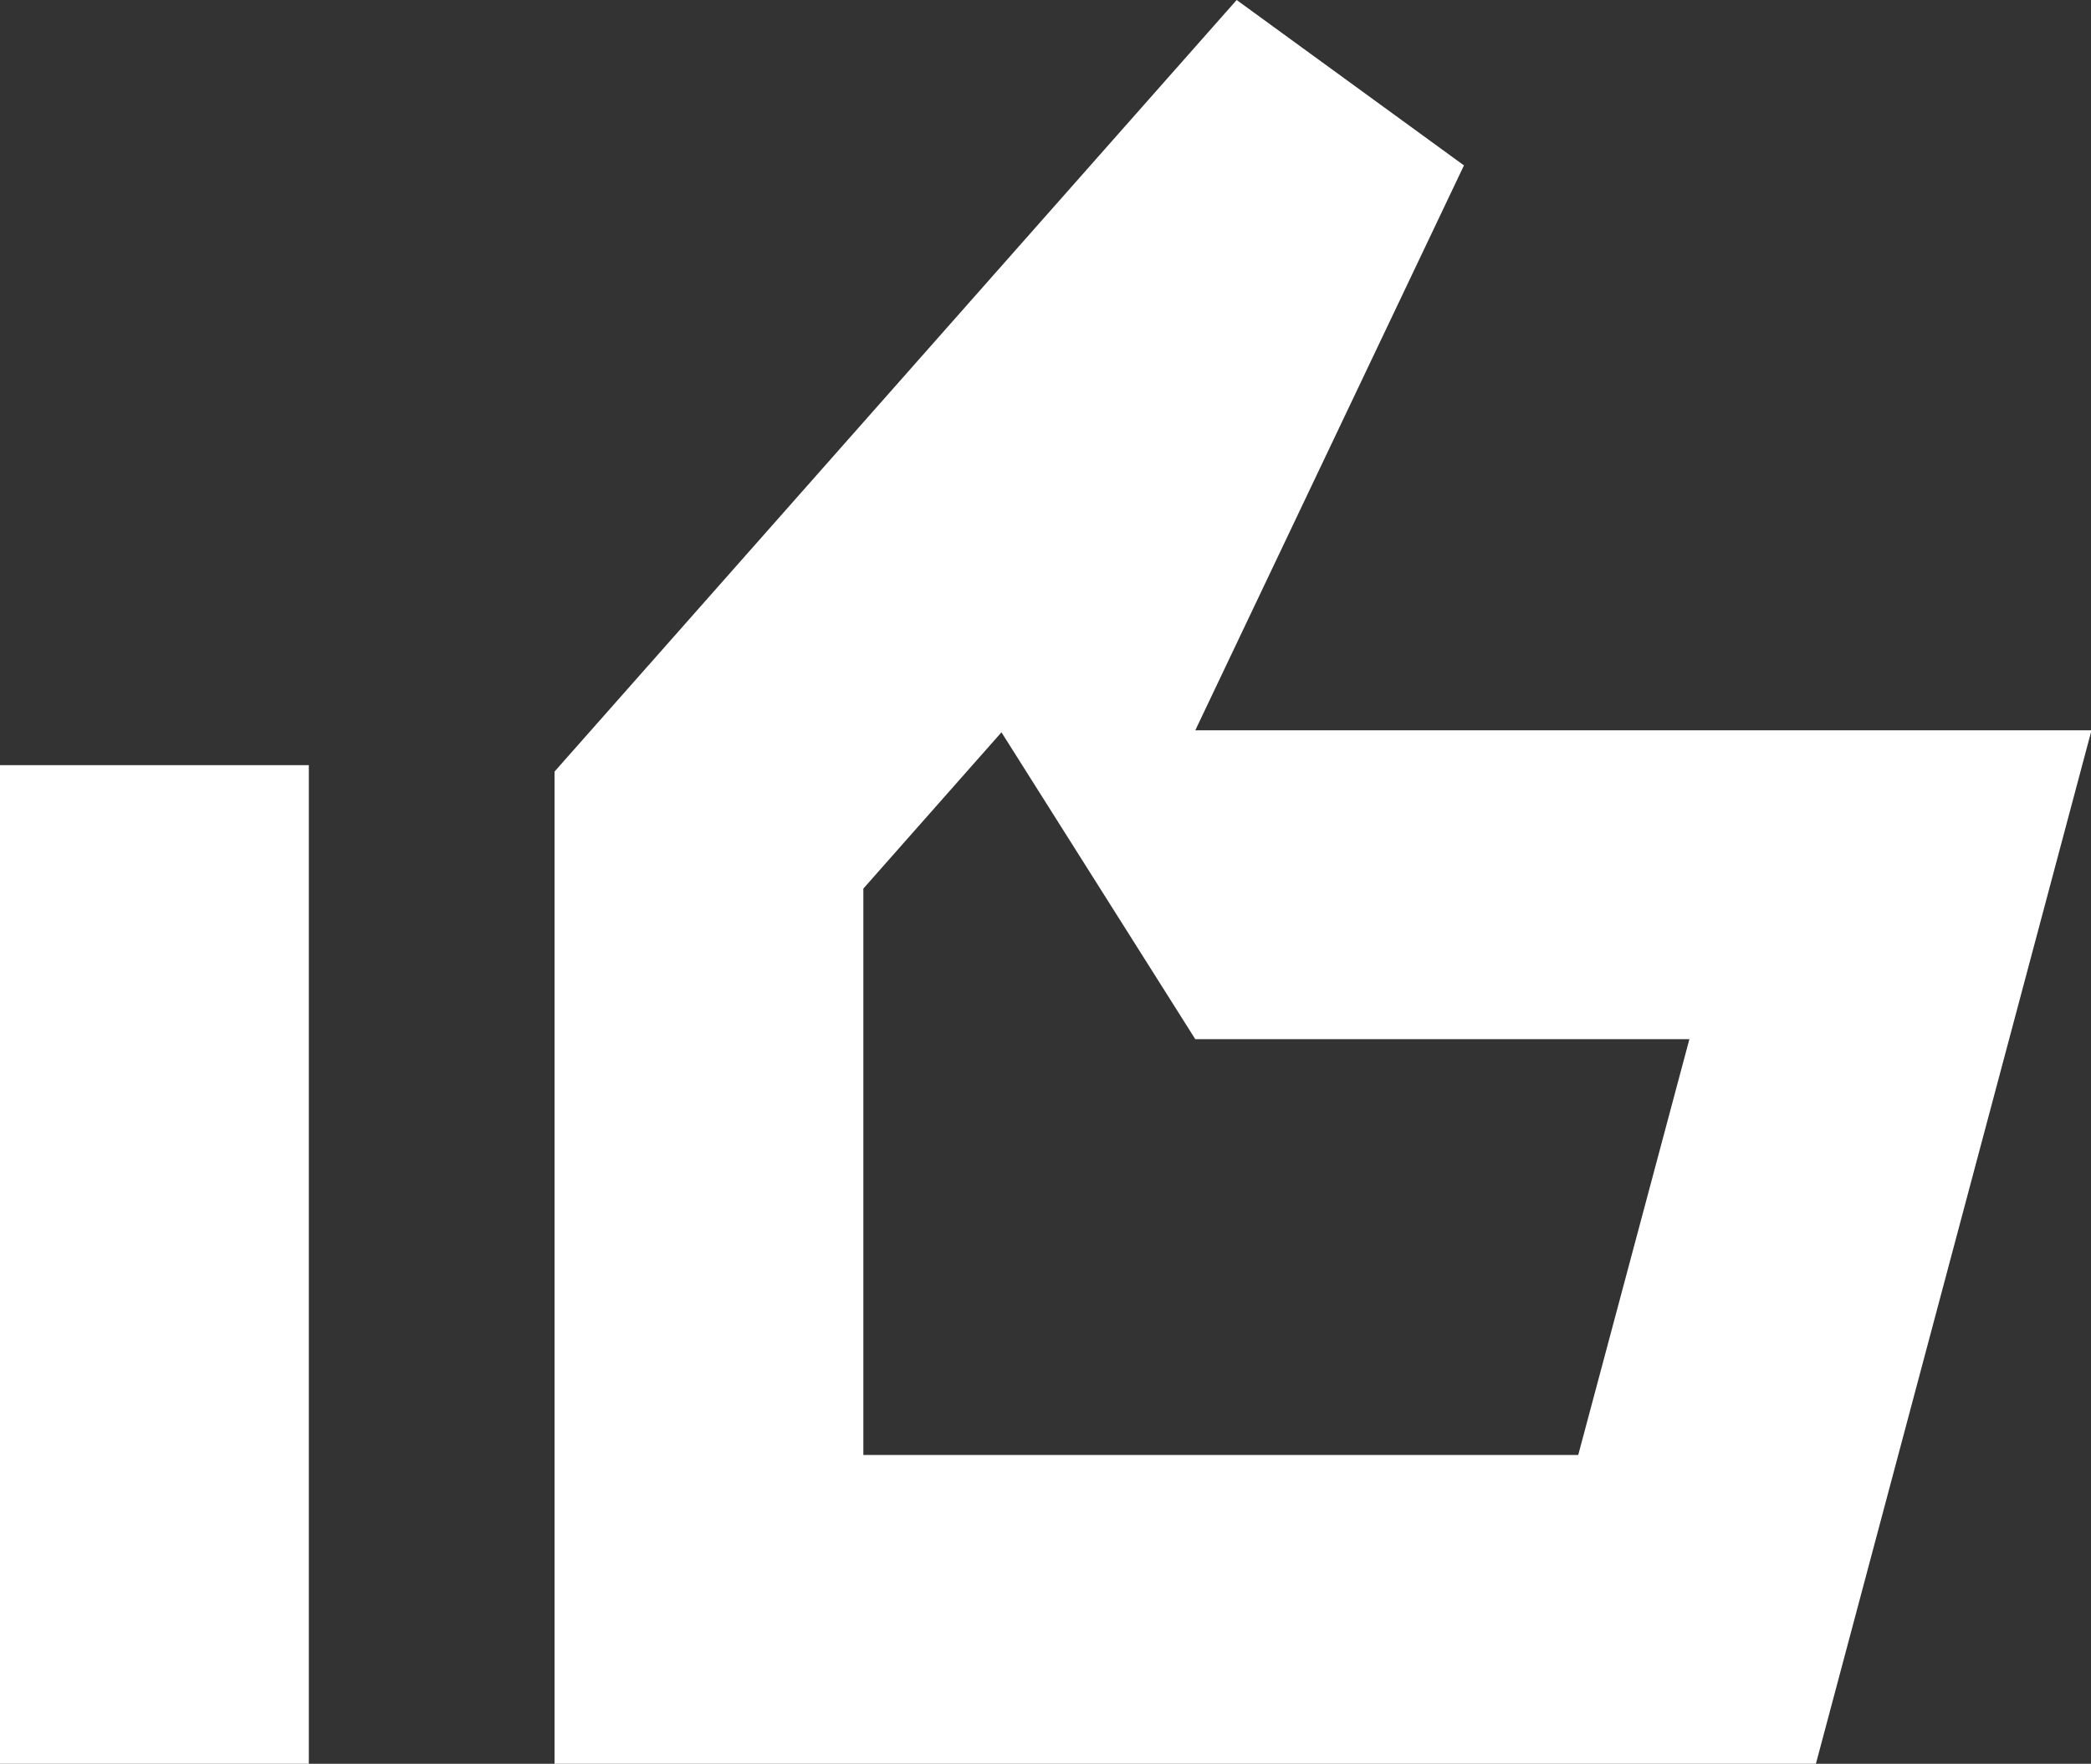
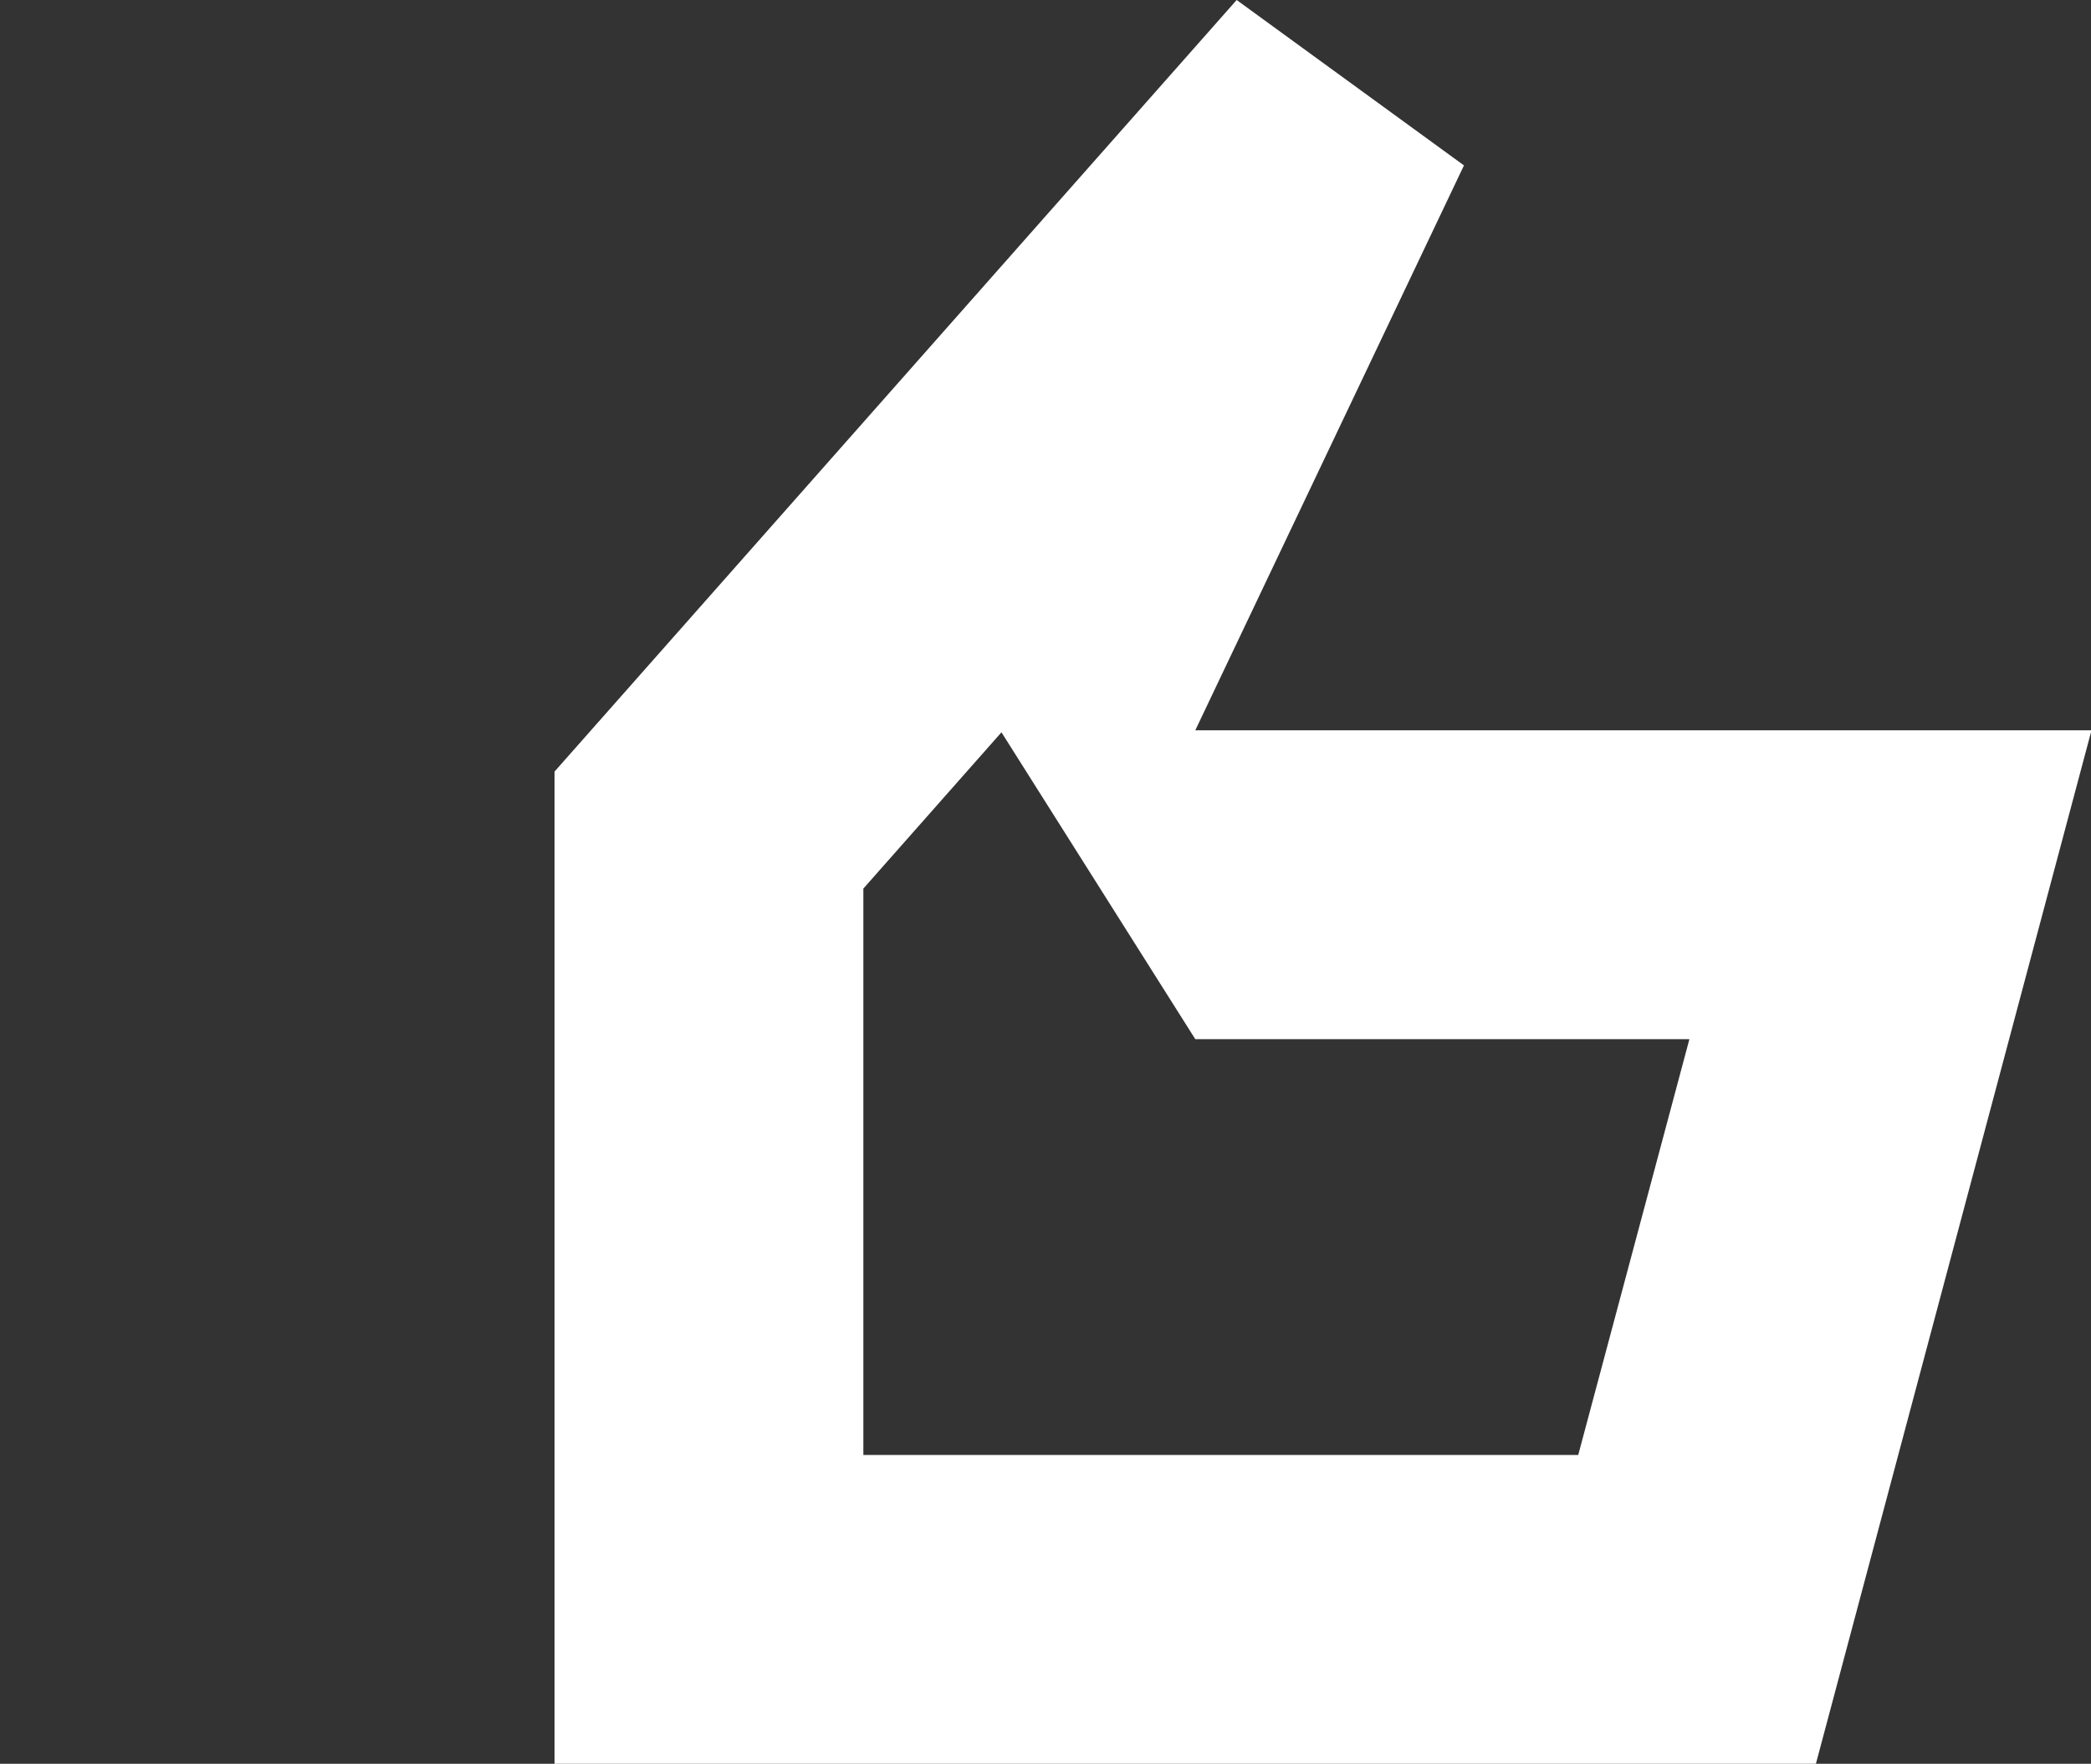
<svg xmlns="http://www.w3.org/2000/svg" viewBox="0 0 169.27 142.78">
  <rect x="0" y="0" width="169.27" height="142.78" fill="#333333" stroke="none" />
  <defs>
    <style>.cls-1{fill:#fff;}.cls-2{fill:none;stroke:#fff;stroke-miterlimit:10;stroke-width:25px;}</style>
  </defs>
  <title>Ресурс 55</title>
  <g id="Слой_2" data-name="Слой 2">
    <g id="Слой_1-2" data-name="Слой 1">
      <path class="cls-1" d="M81.07,59.28,96.76,84.12h40l-9,33.66H69.89V71.93L81.07,59.28M100.11,0,44.89,62.46v80.32H147l22.31-83.66H96.76l21.75-45.73L100.11,0Z" />
-       <line class="cls-2" x1="12.5" y1="61.94" x2="12.5" y2="142.78" />
    </g>
  </g>
</svg>